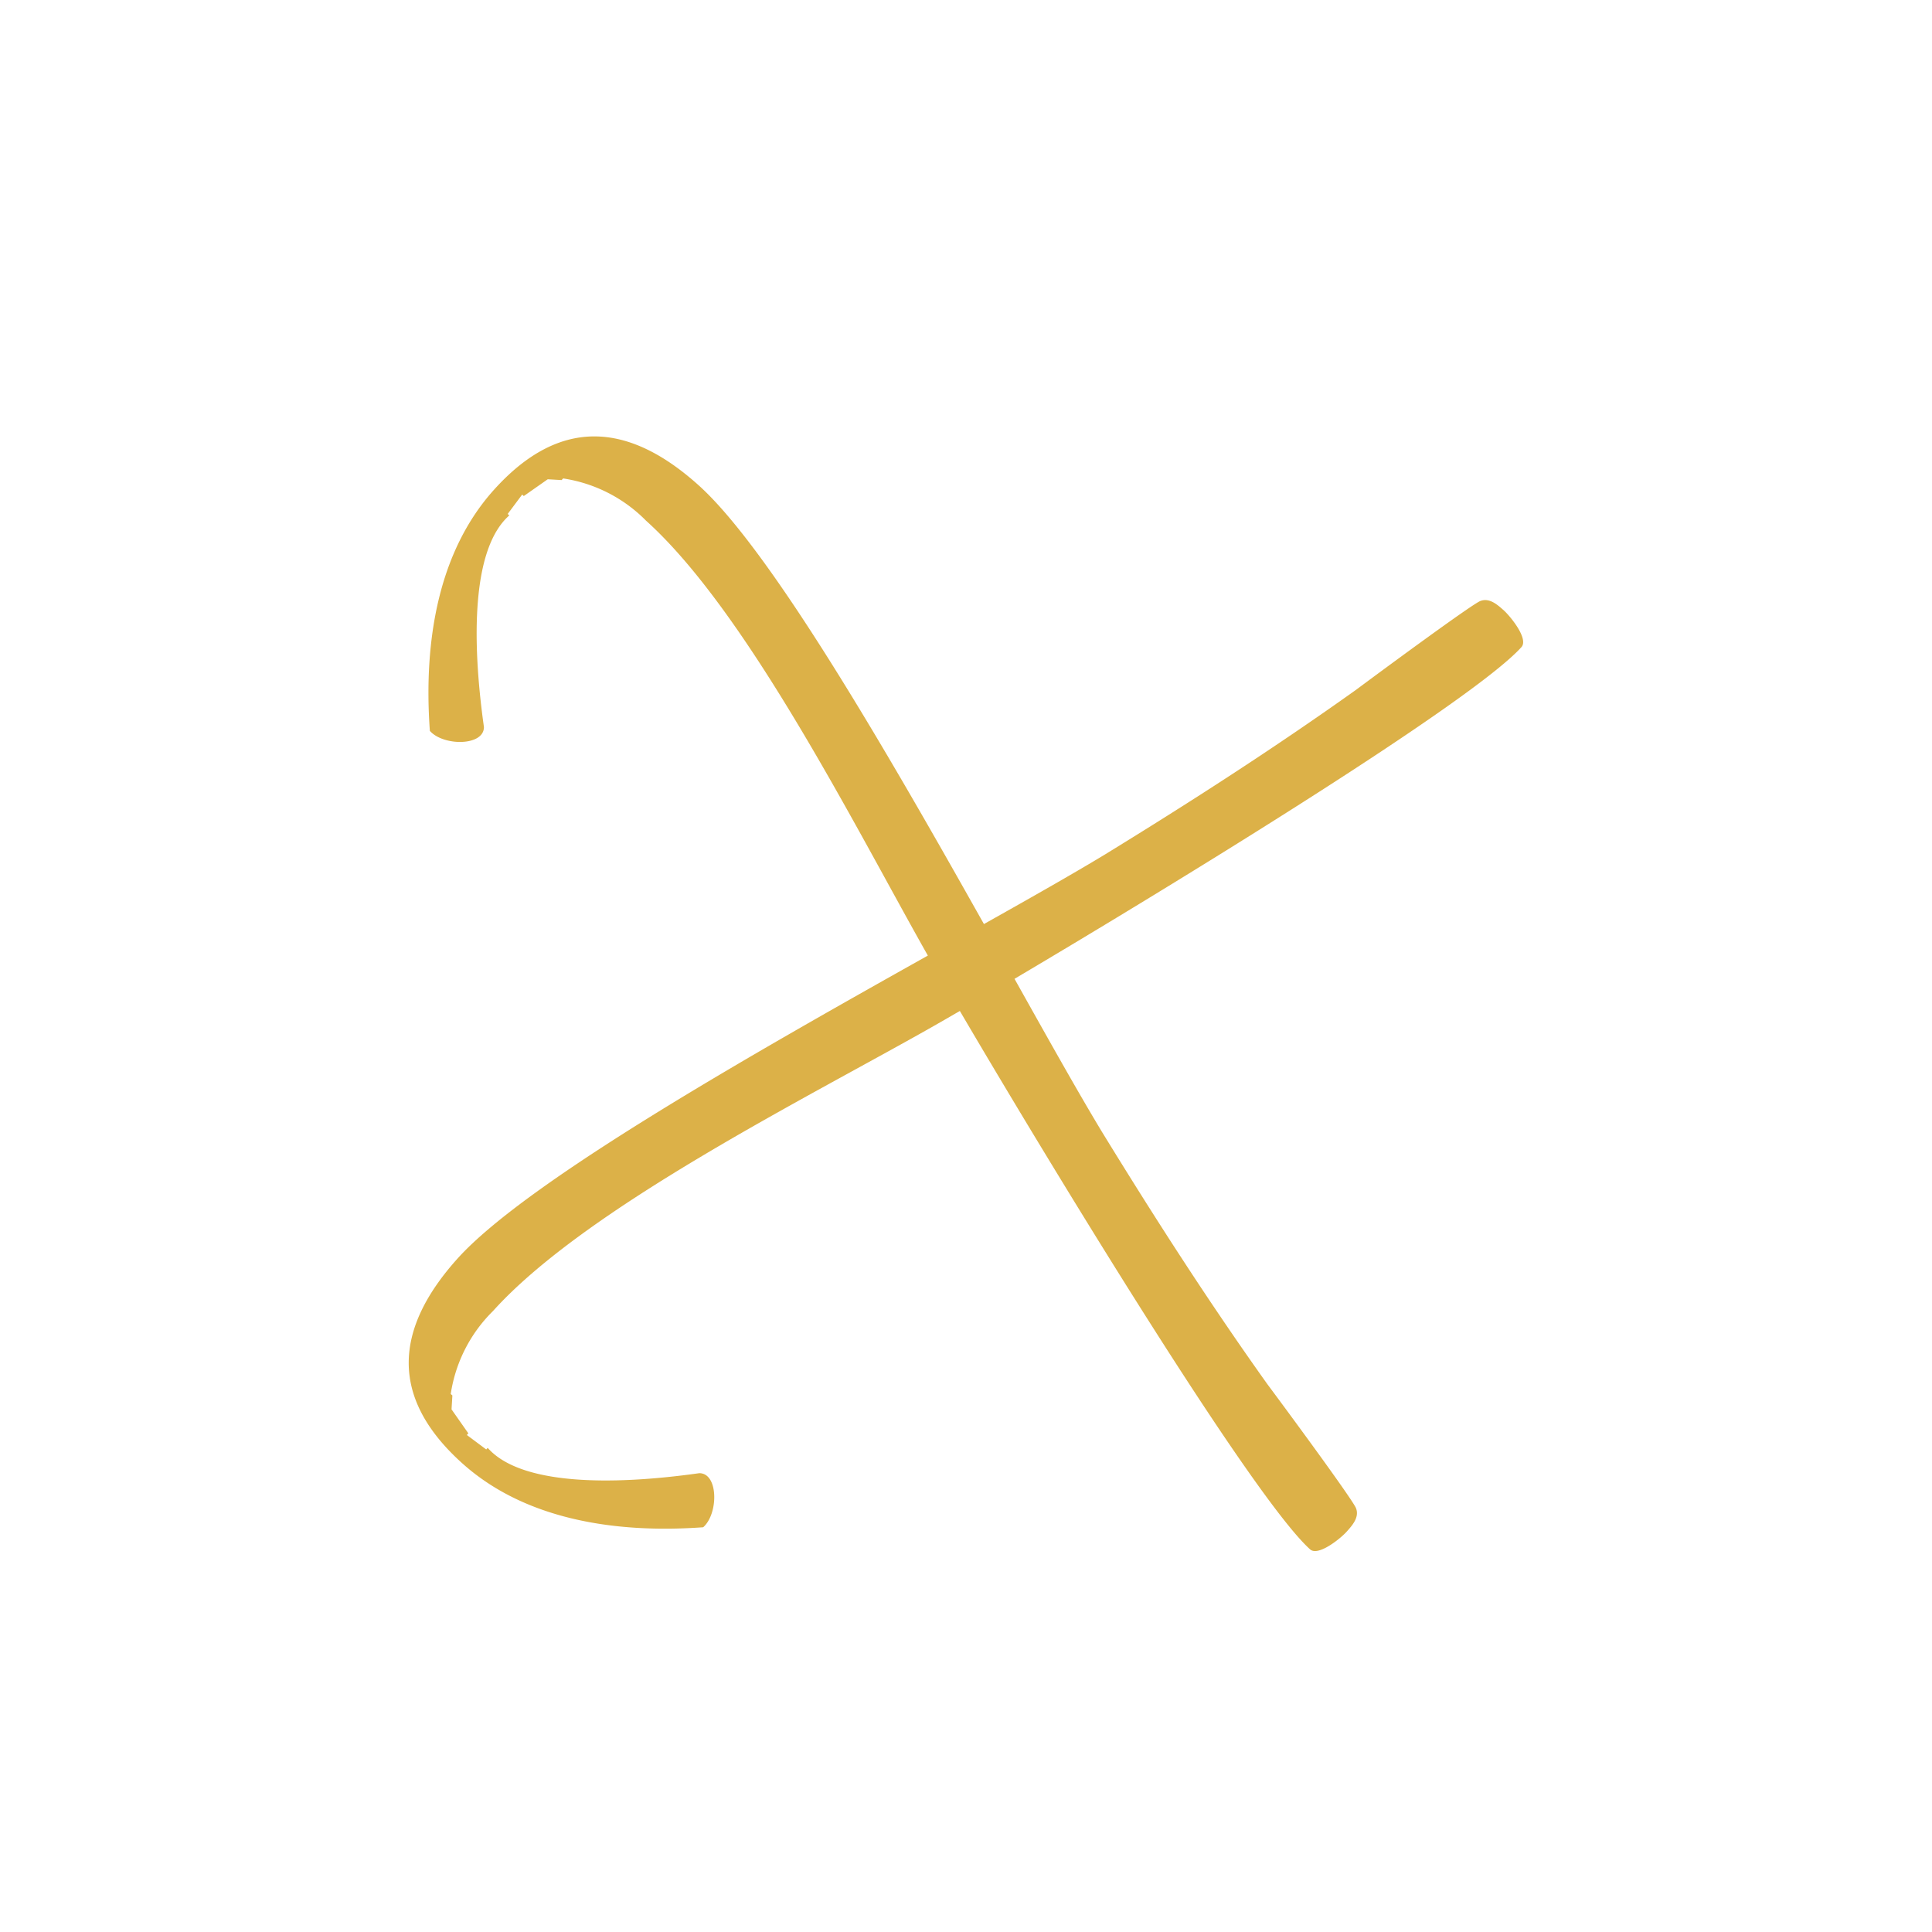
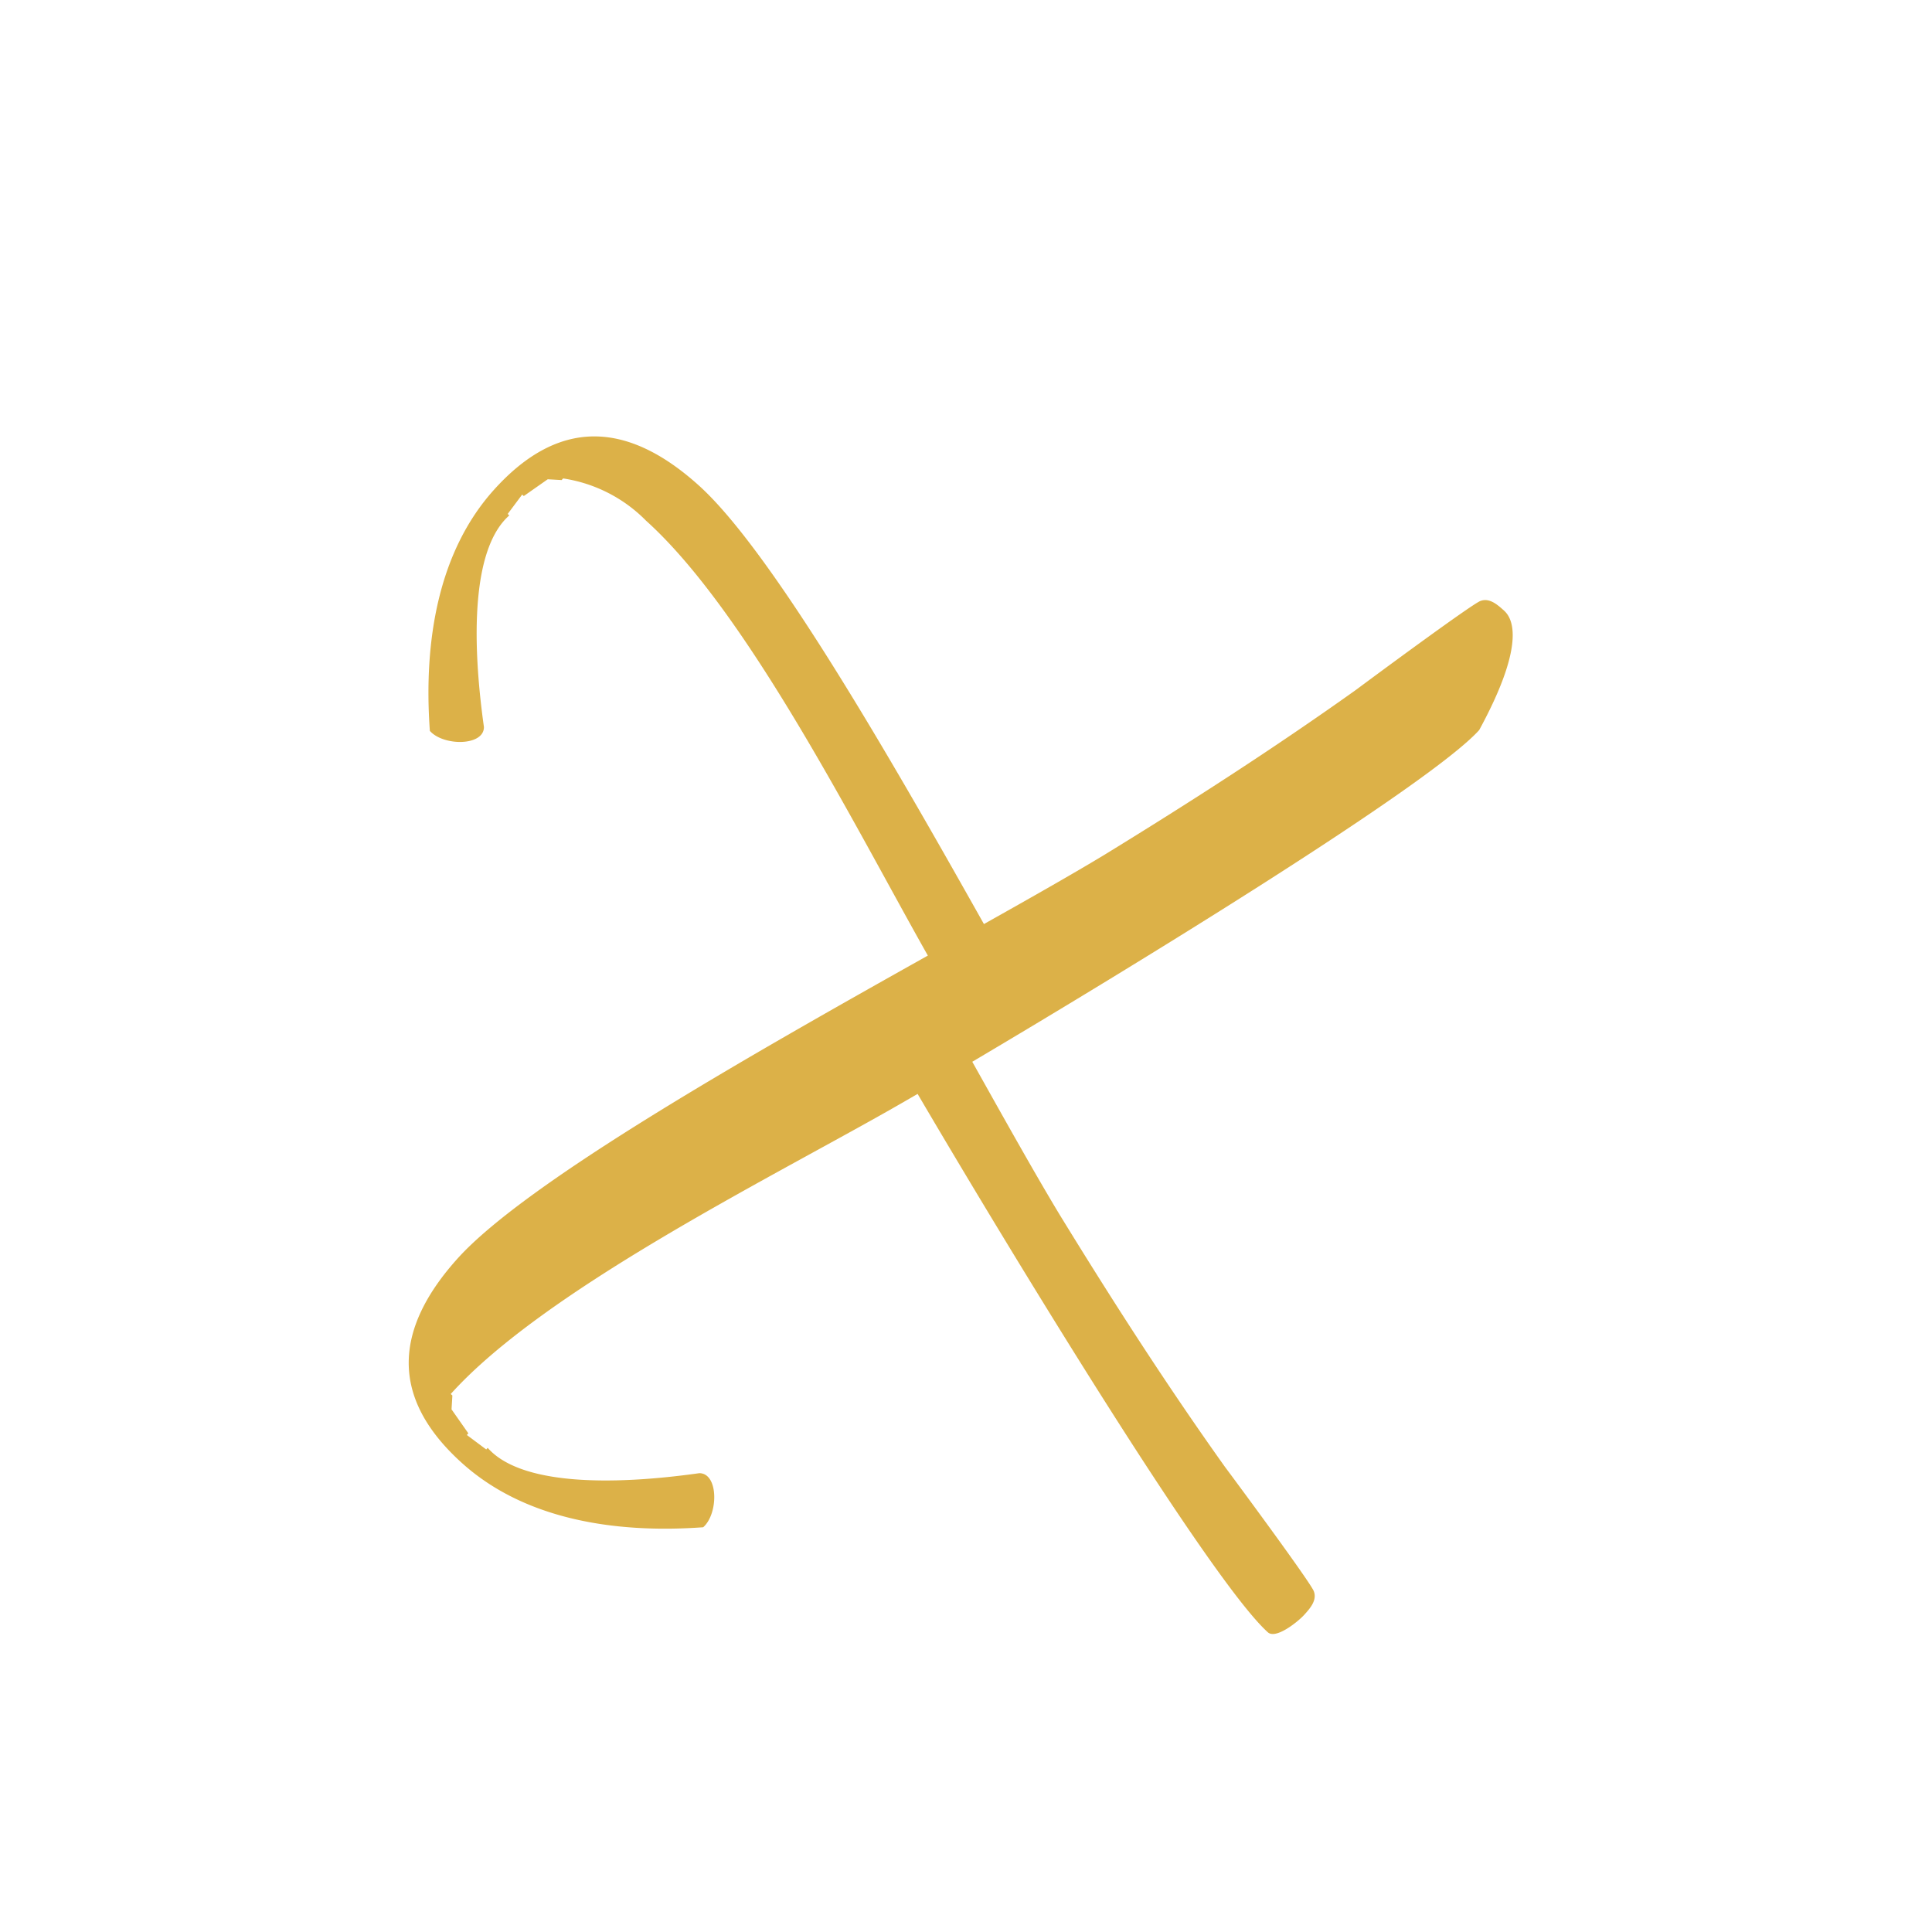
<svg xmlns="http://www.w3.org/2000/svg" width="55.529" height="55.529" viewBox="0 0 55.529 55.529">
  <g id="Group_92884" data-name="Group 92884" transform="translate(-4959 128)">
    <g id="Group_92880" data-name="Group 92880" transform="translate(6731.013 2692.686)">
-       <path id="Path_51436" data-name="Path 51436" d="M-1728.784-2803.136c-.187-.168-.421-.379-.684-.275s-3.053,2.166-3.569,2.551c-2.364,1.685-4.782,3.239-7.245,4.75-.885.535-2.089,1.218-3.451,1.983-2.763-4.916-6.118-10.738-8.2-12.611-2.013-1.812-3.986-1.977-5.883.13-1.576,1.752-2.032,4.293-1.842,6.929.391.443,1.558.439,1.554-.112-.361-2.567-.335-5.145.729-6.081l-.046-.042.416-.557.047.042.688-.482.4.023.042-.047a4.226,4.226,0,0,1,2.383,1.214c2.923,2.631,6.032,8.843,8.1,12.5-5.081,2.849-11.527,6.5-13.516,8.706-1.812,2.014-1.977,3.987.13,5.883,1.751,1.577,4.293,2.033,6.929,1.842.443-.391.439-1.558-.113-1.554-2.567.362-5.145.335-6.081-.728l-.042.046-.557-.416.043-.047-.483-.689.024-.4-.047-.042a4.224,4.224,0,0,1,1.214-2.384c2.655-2.949,8.959-6.09,12.6-8.154.222-.126.5-.286.819-.471,2.545,4.34,8.384,13.959,10.066,15.474.234.21.876-.314,1.044-.5s.379-.421.276-.683-2.166-3.054-2.551-3.569c-1.686-2.365-3.239-4.783-4.75-7.246-.657-1.086-1.529-2.64-2.514-4.4,4.646-2.749,13.154-7.96,14.57-9.534C-1728.072-2802.325-1728.6-2802.968-1728.784-2803.136Z" fill="#dcb148" />
-       <rect id="Rectangle_7491" data-name="Rectangle 7491" width="55.529" height="55.529" transform="translate(-1772.013 -2820.686)" fill="none" />
+       <path id="Path_51436" data-name="Path 51436" d="M-1728.784-2803.136c-.187-.168-.421-.379-.684-.275s-3.053,2.166-3.569,2.551c-2.364,1.685-4.782,3.239-7.245,4.75-.885.535-2.089,1.218-3.451,1.983-2.763-4.916-6.118-10.738-8.2-12.611-2.013-1.812-3.986-1.977-5.883.13-1.576,1.752-2.032,4.293-1.842,6.929.391.443,1.558.439,1.554-.112-.361-2.567-.335-5.145.729-6.081l-.046-.042.416-.557.047.042.688-.482.4.023.042-.047a4.226,4.226,0,0,1,2.383,1.214c2.923,2.631,6.032,8.843,8.1,12.5-5.081,2.849-11.527,6.5-13.516,8.706-1.812,2.014-1.977,3.987.13,5.883,1.751,1.577,4.293,2.033,6.929,1.842.443-.391.439-1.558-.113-1.554-2.567.362-5.145.335-6.081-.728l-.042.046-.557-.416.043-.047-.483-.689.024-.4-.047-.042c2.655-2.949,8.959-6.09,12.6-8.154.222-.126.5-.286.819-.471,2.545,4.34,8.384,13.959,10.066,15.474.234.21.876-.314,1.044-.5s.379-.421.276-.683-2.166-3.054-2.551-3.569c-1.686-2.365-3.239-4.783-4.75-7.246-.657-1.086-1.529-2.64-2.514-4.4,4.646-2.749,13.154-7.96,14.57-9.534C-1728.072-2802.325-1728.6-2802.968-1728.784-2803.136Z" fill="#dcb148" />
    </g>
  </g>
</svg>